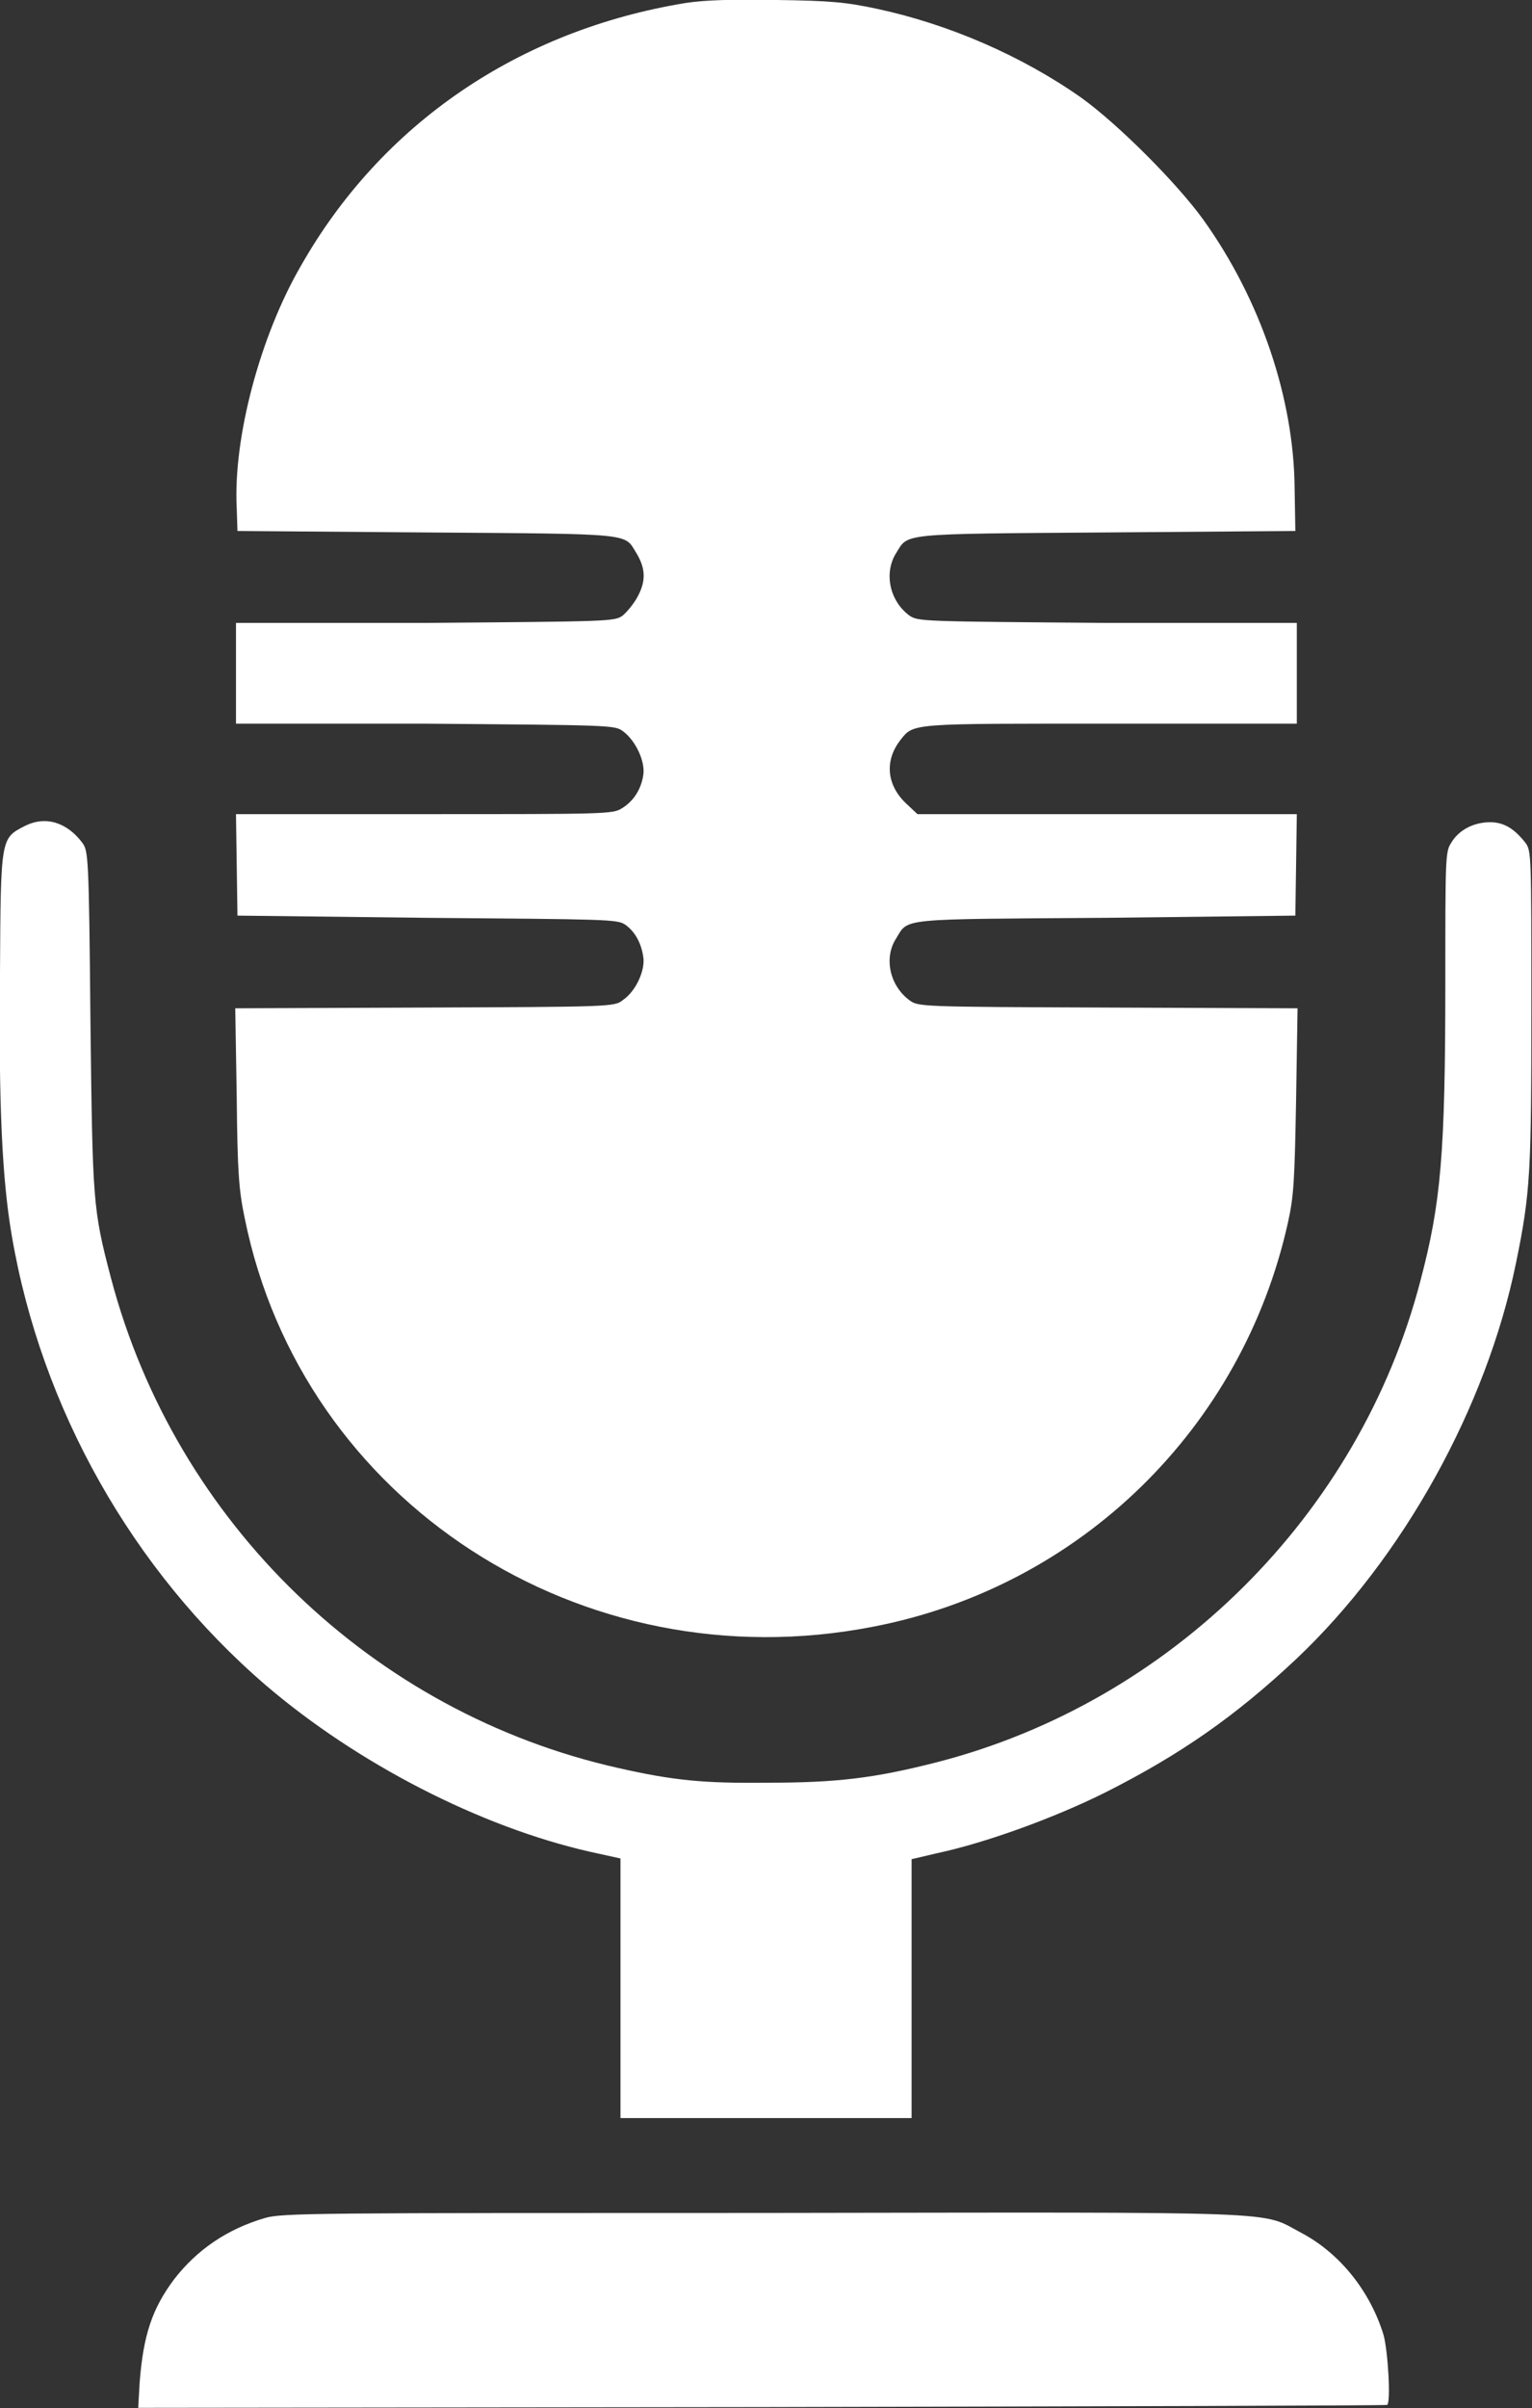
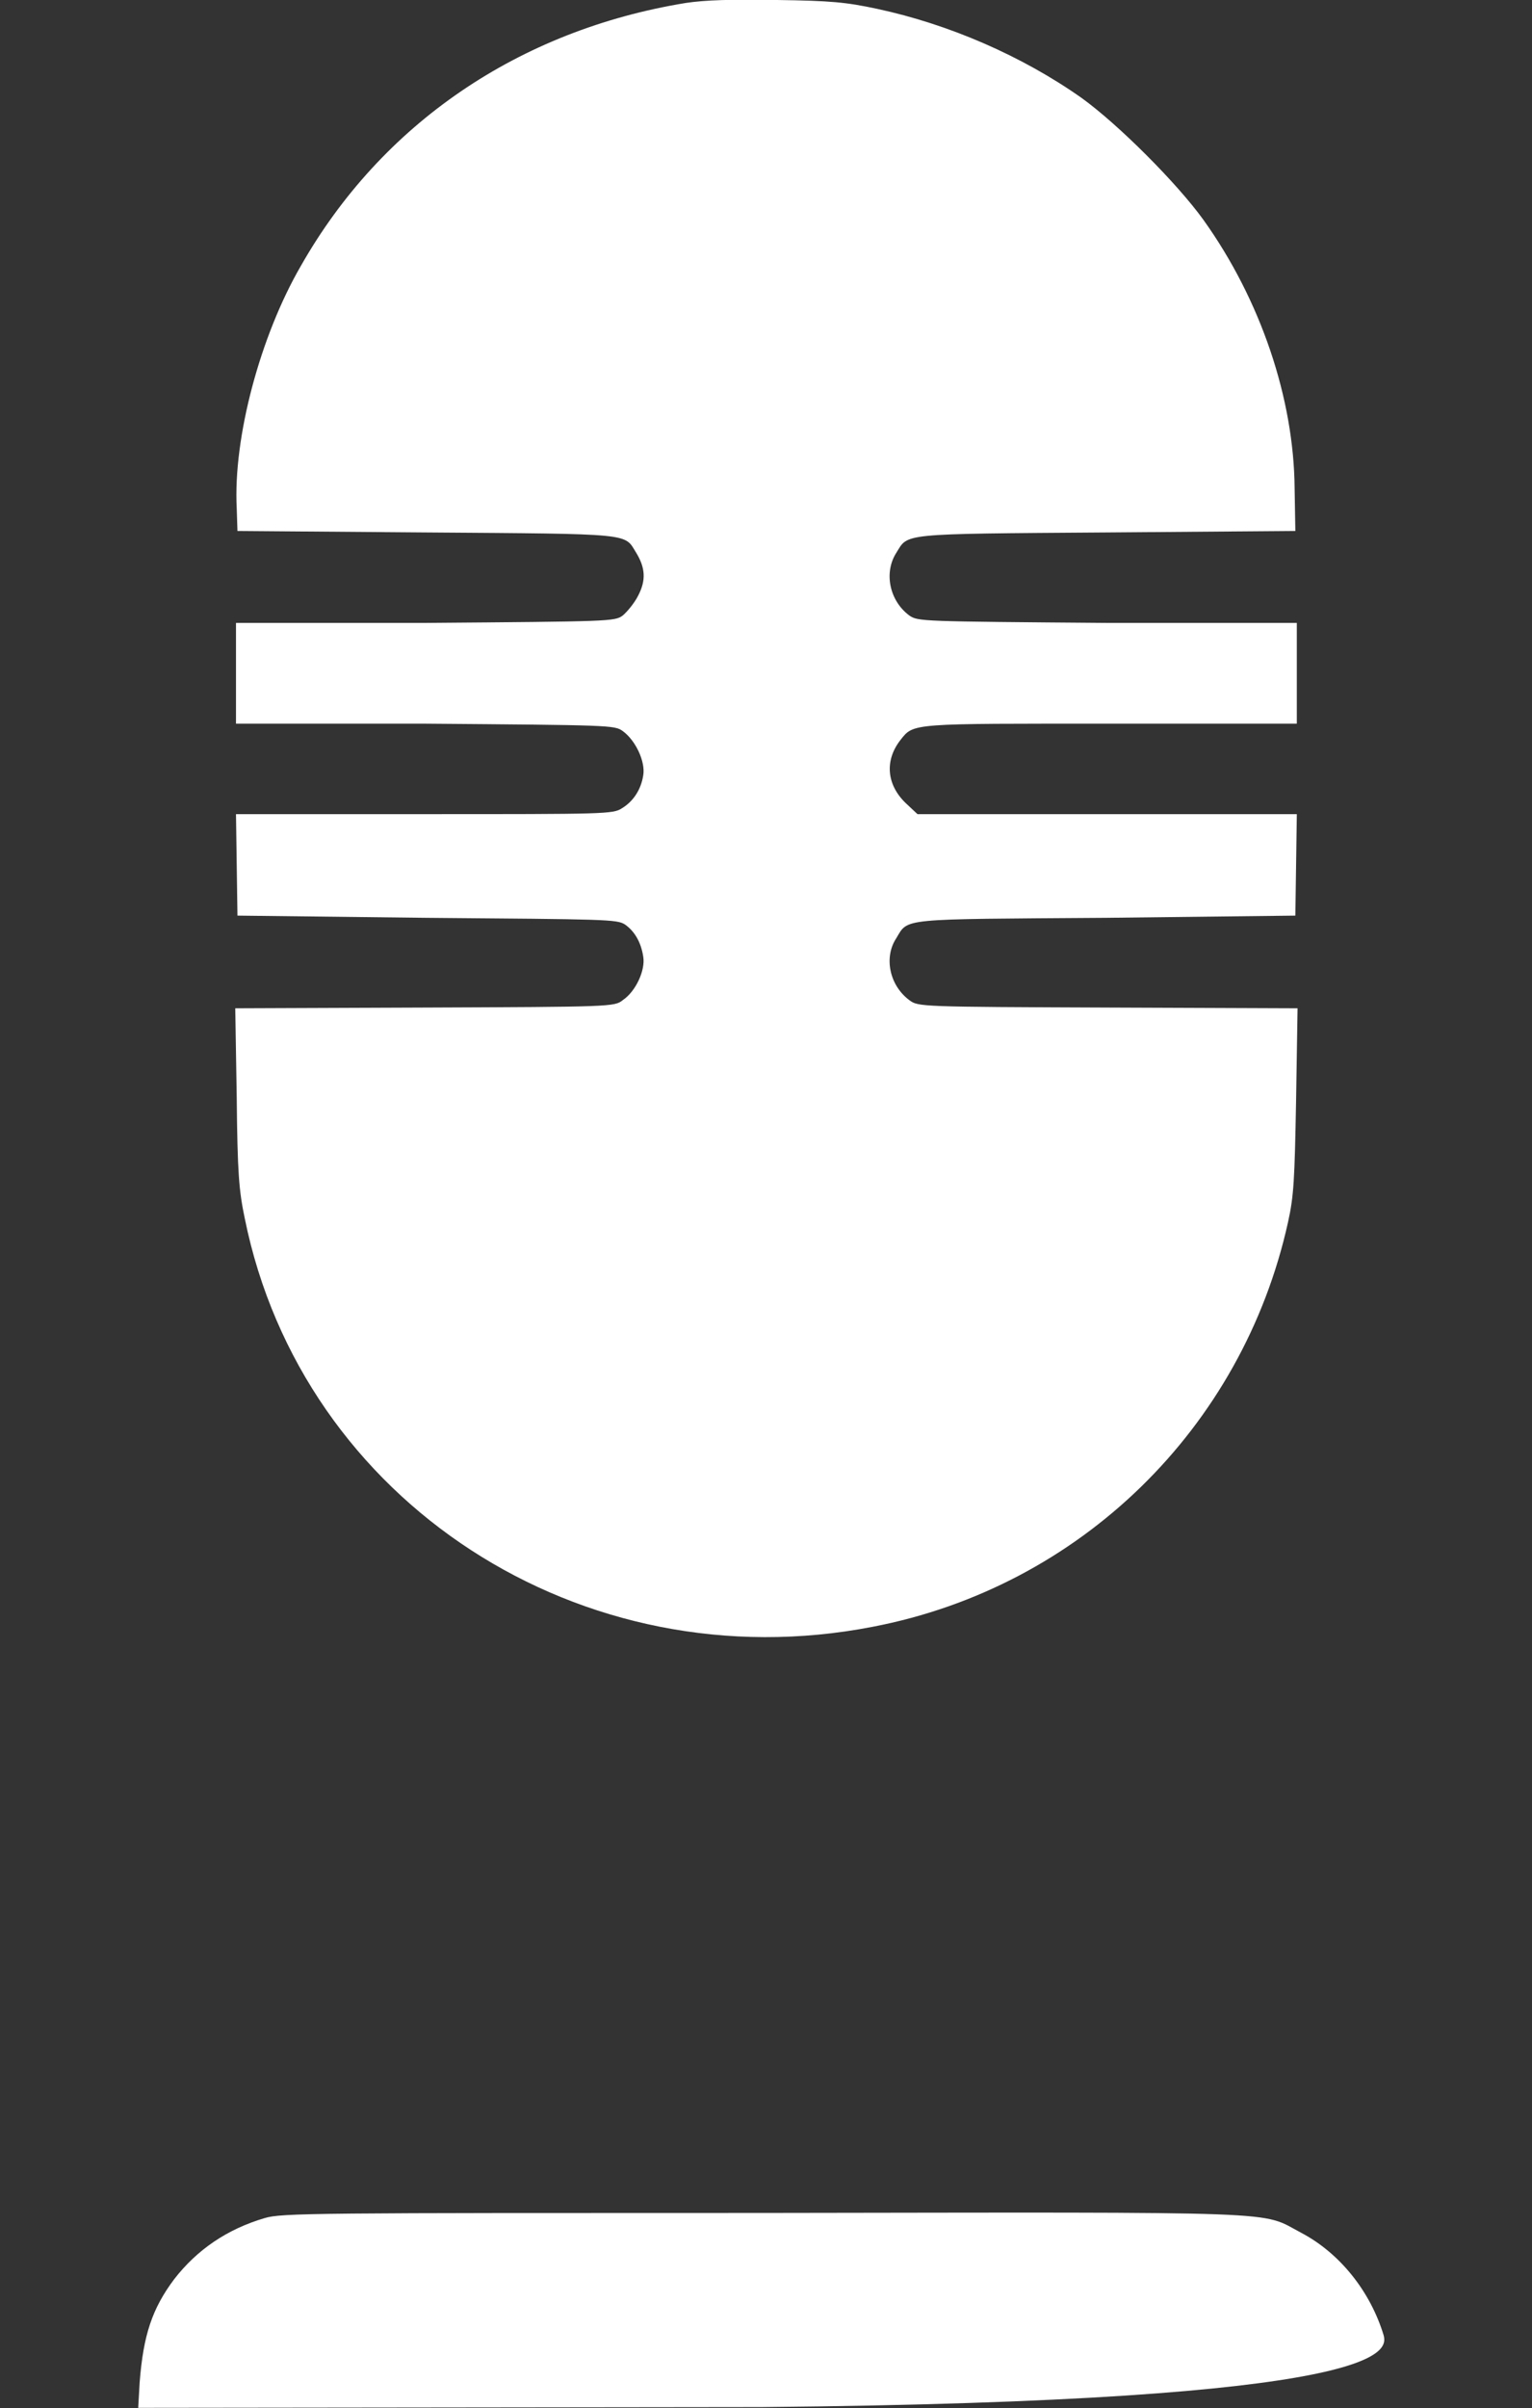
<svg xmlns="http://www.w3.org/2000/svg" width="20.839" height="32.746" viewBox="0 0 20.839 32.746" fill="none">
  <rect x="0" y="0" width="20.839" height="32.746" fill="#333333" stroke="none" />
  <desc>
			Created with Pixso.
	</desc>
  <defs />
  <path id="Vector" d="M9.33 0.04C7.06 0.41 5.19 1.68 4.09 3.62C3.54 4.57 3.17 5.95 3.22 6.91L3.23 7.22L5.8 7.24C8.62 7.26 8.49 7.25 8.65 7.51C8.78 7.72 8.79 7.89 8.68 8.1C8.63 8.2 8.53 8.32 8.47 8.37C8.36 8.45 8.3 8.45 5.78 8.47L3.21 8.47L3.21 9.16L3.21 9.84L5.78 9.84C8.3 9.86 8.36 9.86 8.47 9.94C8.65 10.07 8.78 10.36 8.75 10.54C8.72 10.74 8.61 10.9 8.46 10.99C8.34 11.07 8.23 11.07 5.77 11.07L3.21 11.07L3.22 11.76L3.23 12.45L5.8 12.48C8.25 12.5 8.39 12.5 8.5 12.57C8.63 12.66 8.72 12.81 8.75 13.01C8.78 13.19 8.65 13.48 8.47 13.6C8.36 13.69 8.3 13.69 5.78 13.7L3.2 13.71L3.22 14.92C3.23 15.95 3.25 16.19 3.33 16.57C4.11 20.42 7.91 22.89 11.87 22.12C14.69 21.58 16.9 19.42 17.52 16.62C17.6 16.26 17.61 16.04 17.63 14.96L17.65 13.71L15.07 13.7C12.52 13.69 12.49 13.69 12.37 13.6C12.1 13.4 12.02 13.02 12.19 12.76C12.36 12.48 12.21 12.5 15.04 12.48L17.62 12.45L17.63 11.76L17.64 11.07L15.06 11.07L12.48 11.07L12.32 10.92C12.06 10.67 12.03 10.34 12.25 10.06C12.43 9.83 12.39 9.84 15.12 9.84L17.64 9.84L17.64 9.16L17.64 8.47L15.07 8.47C12.52 8.45 12.49 8.45 12.37 8.37C12.1 8.17 12.02 7.79 12.19 7.52C12.36 7.25 12.21 7.26 15.04 7.24L17.62 7.22L17.61 6.64C17.6 5.42 17.15 4.08 16.37 2.99C16.01 2.49 15.21 1.69 14.71 1.33C13.9 0.76 12.91 0.33 11.93 0.12C11.51 0.03 11.3 0.01 10.57 0C9.94 -0.01 9.6 0 9.33 0.04Z" fill="#FFFFFF" fill-opacity="1" fill-rule="nonzero" />
-   <path id="Vector" d="M0.34 11.23C0.01 11.4 0.01 11.38 0 13.22C-0.02 15.03 0.03 16.04 0.16 16.8C0.56 19.15 1.8 21.35 3.61 22.91C4.86 23.98 6.53 24.84 8.03 25.18L8.44 25.27L8.44 27.04L8.44 28.8L10.42 28.8L12.4 28.8L12.4 27.04L12.4 25.28L12.74 25.2C13.4 25.06 14.34 24.72 15.04 24.37C16.05 23.86 16.8 23.34 17.63 22.56C19.09 21.18 20.22 19.13 20.62 17.18C20.82 16.21 20.83 15.93 20.83 13.68C20.83 11.62 20.83 11.57 20.75 11.46C20.6 11.27 20.46 11.18 20.27 11.18C20.04 11.18 19.84 11.29 19.74 11.46C19.66 11.58 19.66 11.67 19.66 13.34C19.66 15.7 19.6 16.36 19.32 17.42C18.49 20.6 15.93 23.14 12.75 23.96C11.89 24.18 11.38 24.24 10.44 24.24C9.57 24.25 9.16 24.21 8.41 24.04C5.07 23.29 2.39 20.71 1.51 17.38C1.26 16.43 1.26 16.34 1.23 13.87C1.21 11.63 1.2 11.57 1.12 11.46C0.91 11.18 0.62 11.09 0.34 11.23Z" fill="#FFFFFF" fill-opacity="1" fill-rule="nonzero" />
-   <path id="Vector" d="M3.6 30.16C3.09 30.31 2.68 30.59 2.37 30.99C2.07 31.39 1.95 31.75 1.9 32.39L1.88 32.74L10.36 32.73C15.03 32.72 18.86 32.71 18.87 32.7C18.92 32.65 18.88 31.97 18.82 31.75C18.64 31.16 18.23 30.64 17.7 30.36C17.13 30.06 17.64 30.08 10.38 30.09C4.28 30.09 3.83 30.09 3.6 30.16Z" fill="#FFFFFF" fill-opacity="1" fill-rule="nonzero" />
+   <path id="Vector" d="M3.6 30.16C3.09 30.31 2.68 30.59 2.37 30.99C2.07 31.39 1.95 31.75 1.9 32.39L1.88 32.74L10.36 32.73C18.92 32.65 18.88 31.97 18.82 31.75C18.64 31.16 18.23 30.64 17.7 30.36C17.13 30.06 17.64 30.08 10.38 30.09C4.28 30.09 3.83 30.09 3.6 30.16Z" fill="#FFFFFF" fill-opacity="1" fill-rule="nonzero" />
</svg>